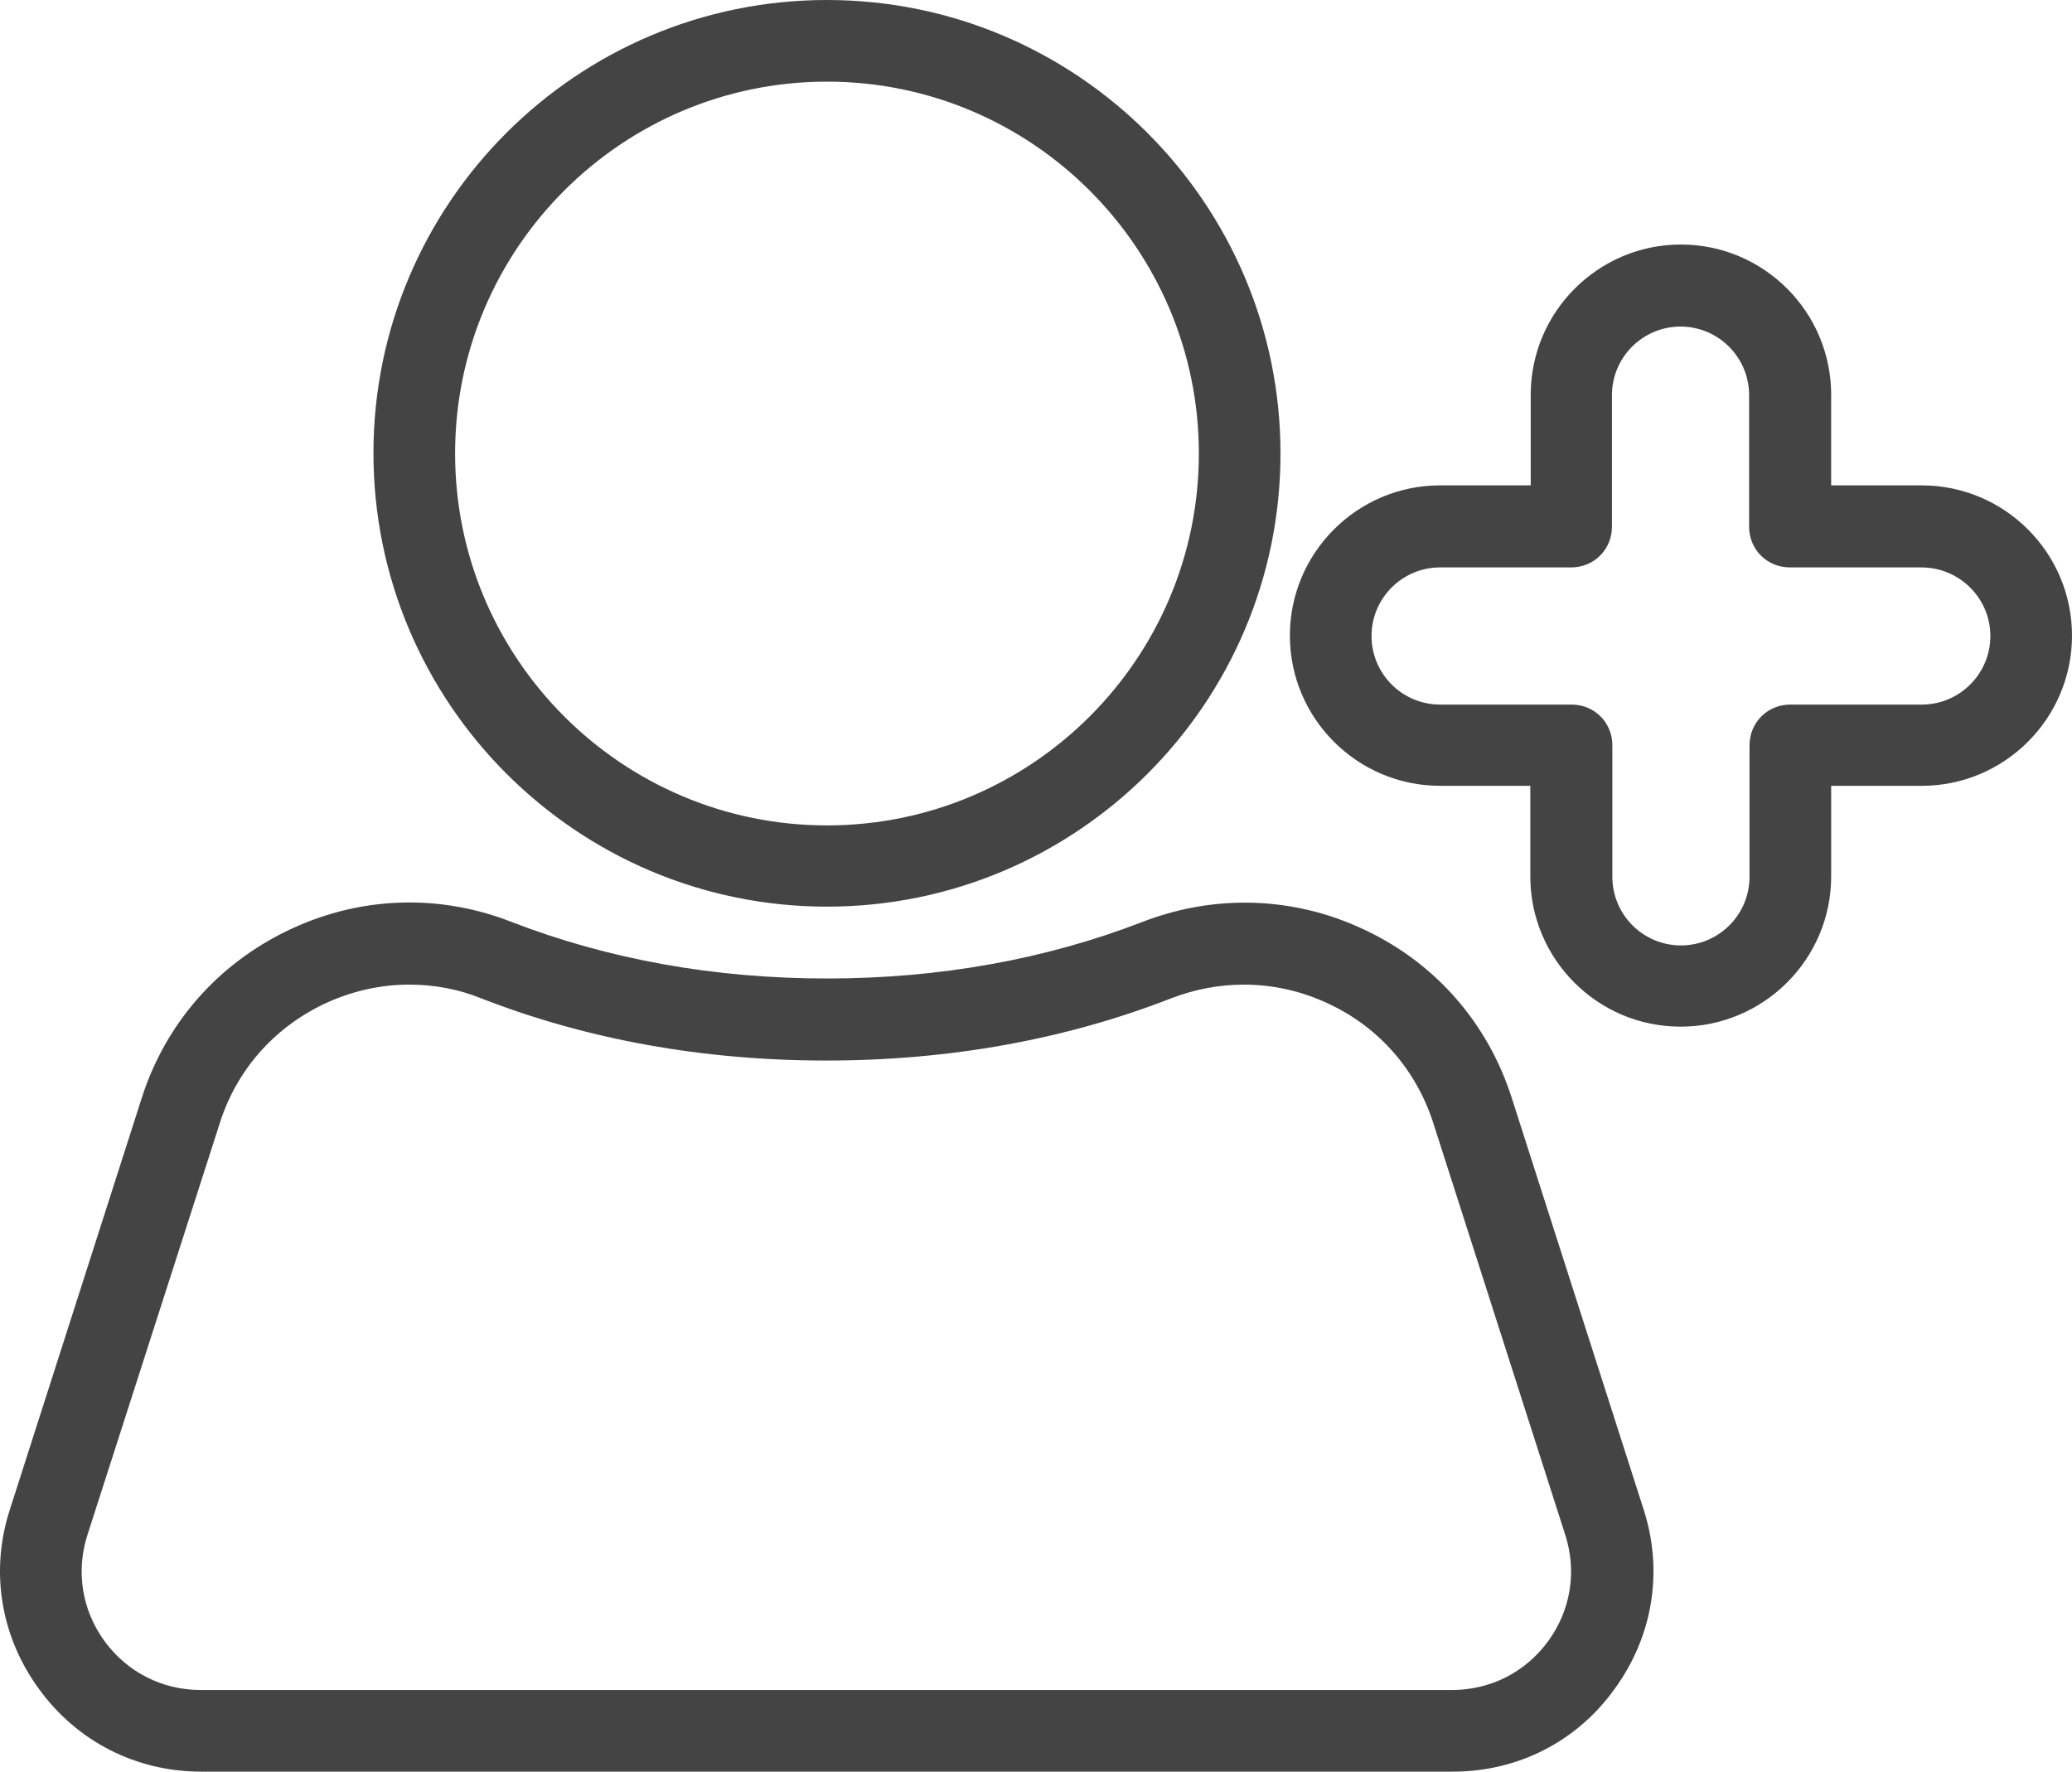
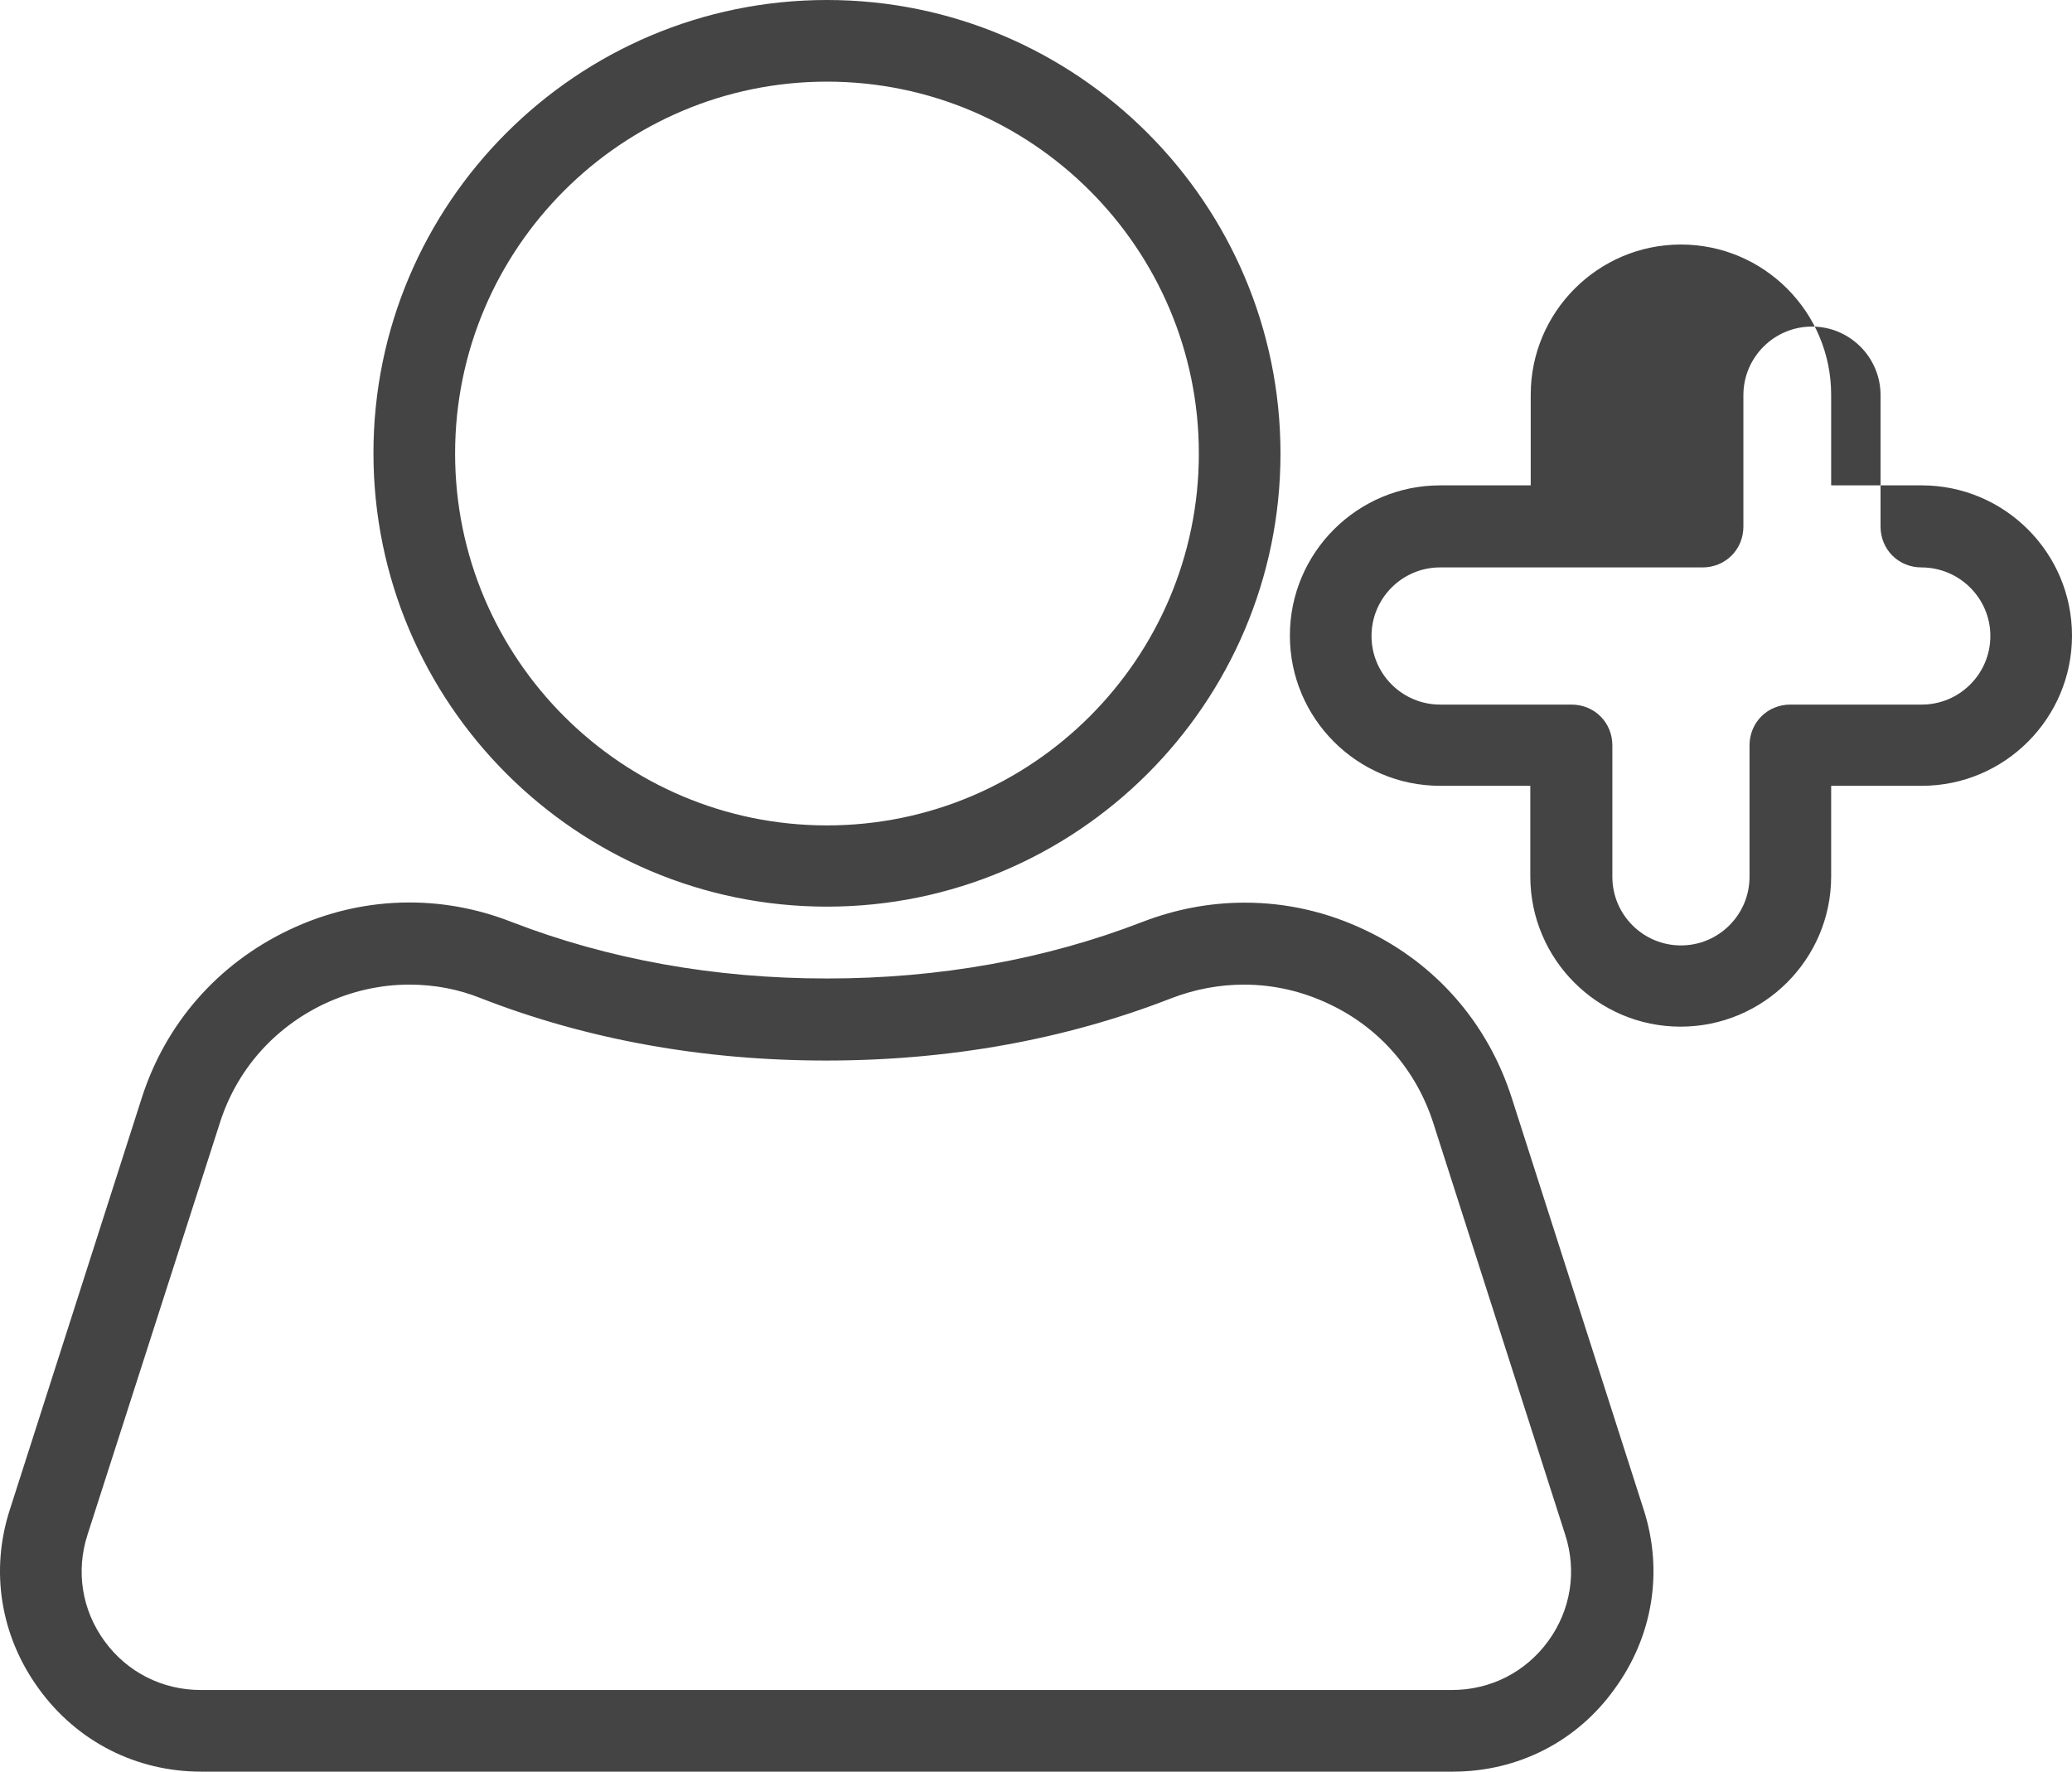
<svg xmlns="http://www.w3.org/2000/svg" version="1.1" id="Layer_2_00000087409919972374825300000009999802883111079055_" x="0px" y="0px" width="507.585px" height="434px" viewBox="2.214 39 507.585 434" enable-background="new 2.214 39 507.585 434" xml:space="preserve">
  <g id="Icon">
-     <path fill="#444444" d="M51.5,473c-15.935,0-30.423-7.388-39.75-20.268c-9.417-12.892-12.01-28.929-7.104-43.982l32.292-100.775   c5.816-18.202,18.567-32.794,35.904-41.085c9.447-4.519,19.433-6.81,29.679-6.81c8.517,0,16.929,1.604,25.002,4.764   c23.76,9.192,49.766,13.856,77.276,13.856c27.51,0,53.517-4.664,77.297-13.863c8.117-3.13,16.545-4.716,25.055-4.716   c10.254,0,20.215,2.277,29.605,6.769c17.236,8.187,29.957,22.781,35.806,41.089l32.299,100.796   c4.875,15.066,2.28,31.1-7.123,43.975C388.541,465.604,374.083,473,358.1,473H51.5z M102.5,280.2c-7.214,0-14.3,1.622-21.063,4.819   c-12.28,5.913-21.302,16.25-25.371,29.091L23.66,414.931c-2.91,8.985-1.386,18.503,4.178,26.12C33.383,448.645,41.972,453,51.4,453   h306.5c9.428,0,18.016-4.355,23.562-11.949c5.563-7.617,7.088-17.135,4.182-26.11l-32.306-100.815   c-4.178-12.989-13.192-23.329-25.38-29.107c-6.69-3.197-13.76-4.814-21.028-4.814c-6.047,0-12.046,1.131-17.83,3.362   c-25.932,10.106-54.367,15.234-84.5,15.234s-58.568-5.128-84.516-15.241C114.538,281.323,108.64,280.2,102.5,280.2z M413.9,290.5   c-20.292,0-36.801-16.509-36.801-36.8v-22.2H355c-20.291,0-36.8-16.508-36.8-36.8s16.509-36.8,36.8-36.8h22.2v-22.2   c0-20.292,16.509-36.8,36.8-36.8s36.8,16.509,36.8,36.8v22.2H473c20.291,0,36.8,16.509,36.8,36.8s-16.509,36.8-36.8,36.8h-22.2   v22.2C450.8,273.991,434.247,290.5,413.9,290.5z M355,178c-9.264,0-16.8,7.536-16.8,16.8s7.536,16.8,16.8,16.8h32.2   c5.607,0,10,4.393,10,10v32.2c0,9.264,7.536,16.8,16.8,16.8s16.8-7.536,16.8-16.8v-32.2c0-5.607,4.393-10,10-10H473   c9.264,0,16.8-7.537,16.8-16.8S482.219,178,472.9,178h-32.2c-5.607,0-10-4.393-10-10v-32.2c0-9.264-7.536-16.8-16.8-16.8   s-16.801,7.536-16.801,16.8V168c0,5.607-4.393,10-10,10H355z M204.8,261.1c-61.261,0-111.1-49.839-111.1-111.1   c0-61.206,49.839-111,111.1-111S315.9,88.839,315.9,150.1C315.9,211.306,266.061,261.1,204.8,261.1z M204.8,59   c-50.232,0-91.1,40.867-91.1,91.1s40.867,91.1,91.1,91.1c50.233,0,91.101-40.867,91.101-91.1S255.033,59,204.8,59z" />
+     <path fill="#444444" d="M51.5,473c-15.935,0-30.423-7.388-39.75-20.268c-9.417-12.892-12.01-28.929-7.104-43.982l32.292-100.775   c5.816-18.202,18.567-32.794,35.904-41.085c9.447-4.519,19.433-6.81,29.679-6.81c8.517,0,16.929,1.604,25.002,4.764   c23.76,9.192,49.766,13.856,77.276,13.856c27.51,0,53.517-4.664,77.297-13.863c8.117-3.13,16.545-4.716,25.055-4.716   c10.254,0,20.215,2.277,29.605,6.769c17.236,8.187,29.957,22.781,35.806,41.089l32.299,100.796   c4.875,15.066,2.28,31.1-7.123,43.975C388.541,465.604,374.083,473,358.1,473H51.5z M102.5,280.2c-7.214,0-14.3,1.622-21.063,4.819   c-12.28,5.913-21.302,16.25-25.371,29.091L23.66,414.931c-2.91,8.985-1.386,18.503,4.178,26.12C33.383,448.645,41.972,453,51.4,453   h306.5c9.428,0,18.016-4.355,23.562-11.949c5.563-7.617,7.088-17.135,4.182-26.11l-32.306-100.815   c-4.178-12.989-13.192-23.329-25.38-29.107c-6.69-3.197-13.76-4.814-21.028-4.814c-6.047,0-12.046,1.131-17.83,3.362   c-25.932,10.106-54.367,15.234-84.5,15.234s-58.568-5.128-84.516-15.241C114.538,281.323,108.64,280.2,102.5,280.2z M413.9,290.5   c-20.292,0-36.801-16.509-36.801-36.8v-22.2H355c-20.291,0-36.8-16.508-36.8-36.8s16.509-36.8,36.8-36.8h22.2v-22.2   c0-20.292,16.509-36.8,36.8-36.8s36.8,16.509,36.8,36.8v22.2H473c20.291,0,36.8,16.509,36.8,36.8s-16.509,36.8-36.8,36.8h-22.2   v22.2C450.8,273.991,434.247,290.5,413.9,290.5z M355,178c-9.264,0-16.8,7.536-16.8,16.8s7.536,16.8,16.8,16.8h32.2   c5.607,0,10,4.393,10,10v32.2c0,9.264,7.536,16.8,16.8,16.8s16.8-7.536,16.8-16.8v-32.2c0-5.607,4.393-10,10-10H473   c9.264,0,16.8-7.537,16.8-16.8S482.219,178,472.9,178c-5.607,0-10-4.393-10-10v-32.2c0-9.264-7.536-16.8-16.8-16.8   s-16.801,7.536-16.801,16.8V168c0,5.607-4.393,10-10,10H355z M204.8,261.1c-61.261,0-111.1-49.839-111.1-111.1   c0-61.206,49.839-111,111.1-111S315.9,88.839,315.9,150.1C315.9,211.306,266.061,261.1,204.8,261.1z M204.8,59   c-50.232,0-91.1,40.867-91.1,91.1s40.867,91.1,91.1,91.1c50.233,0,91.101-40.867,91.101-91.1S255.033,59,204.8,59z" />
  </g>
</svg>